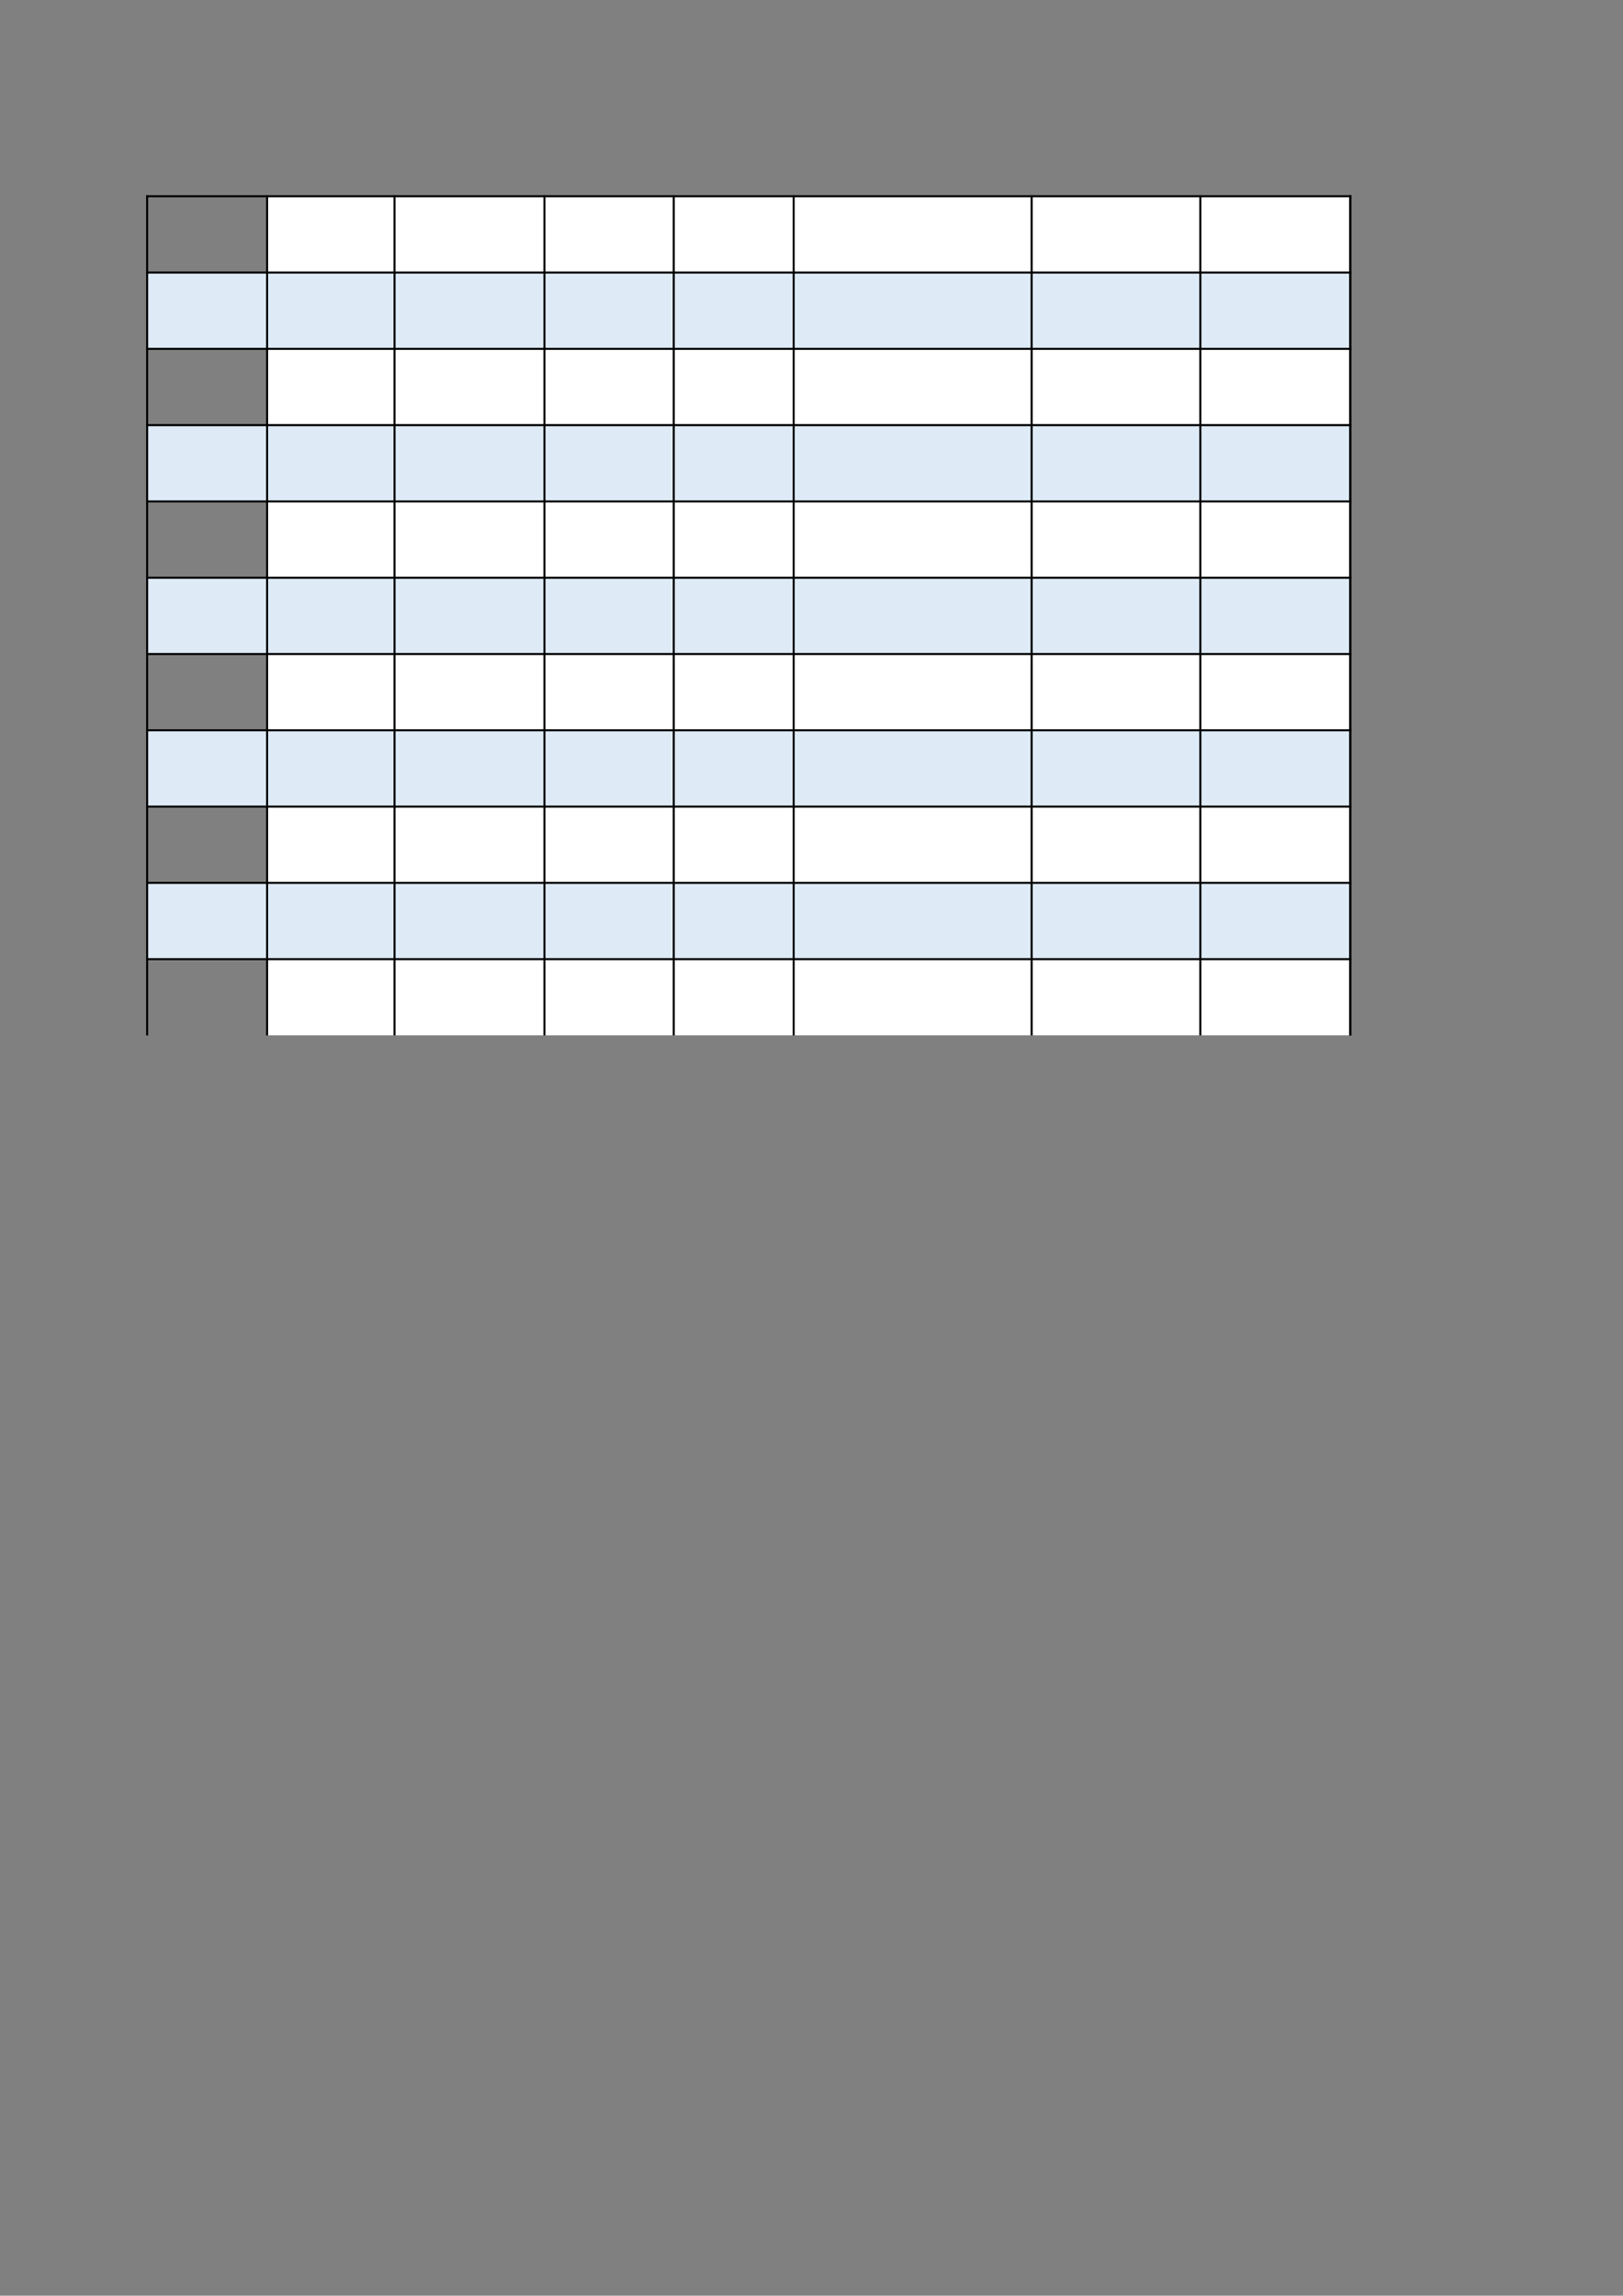
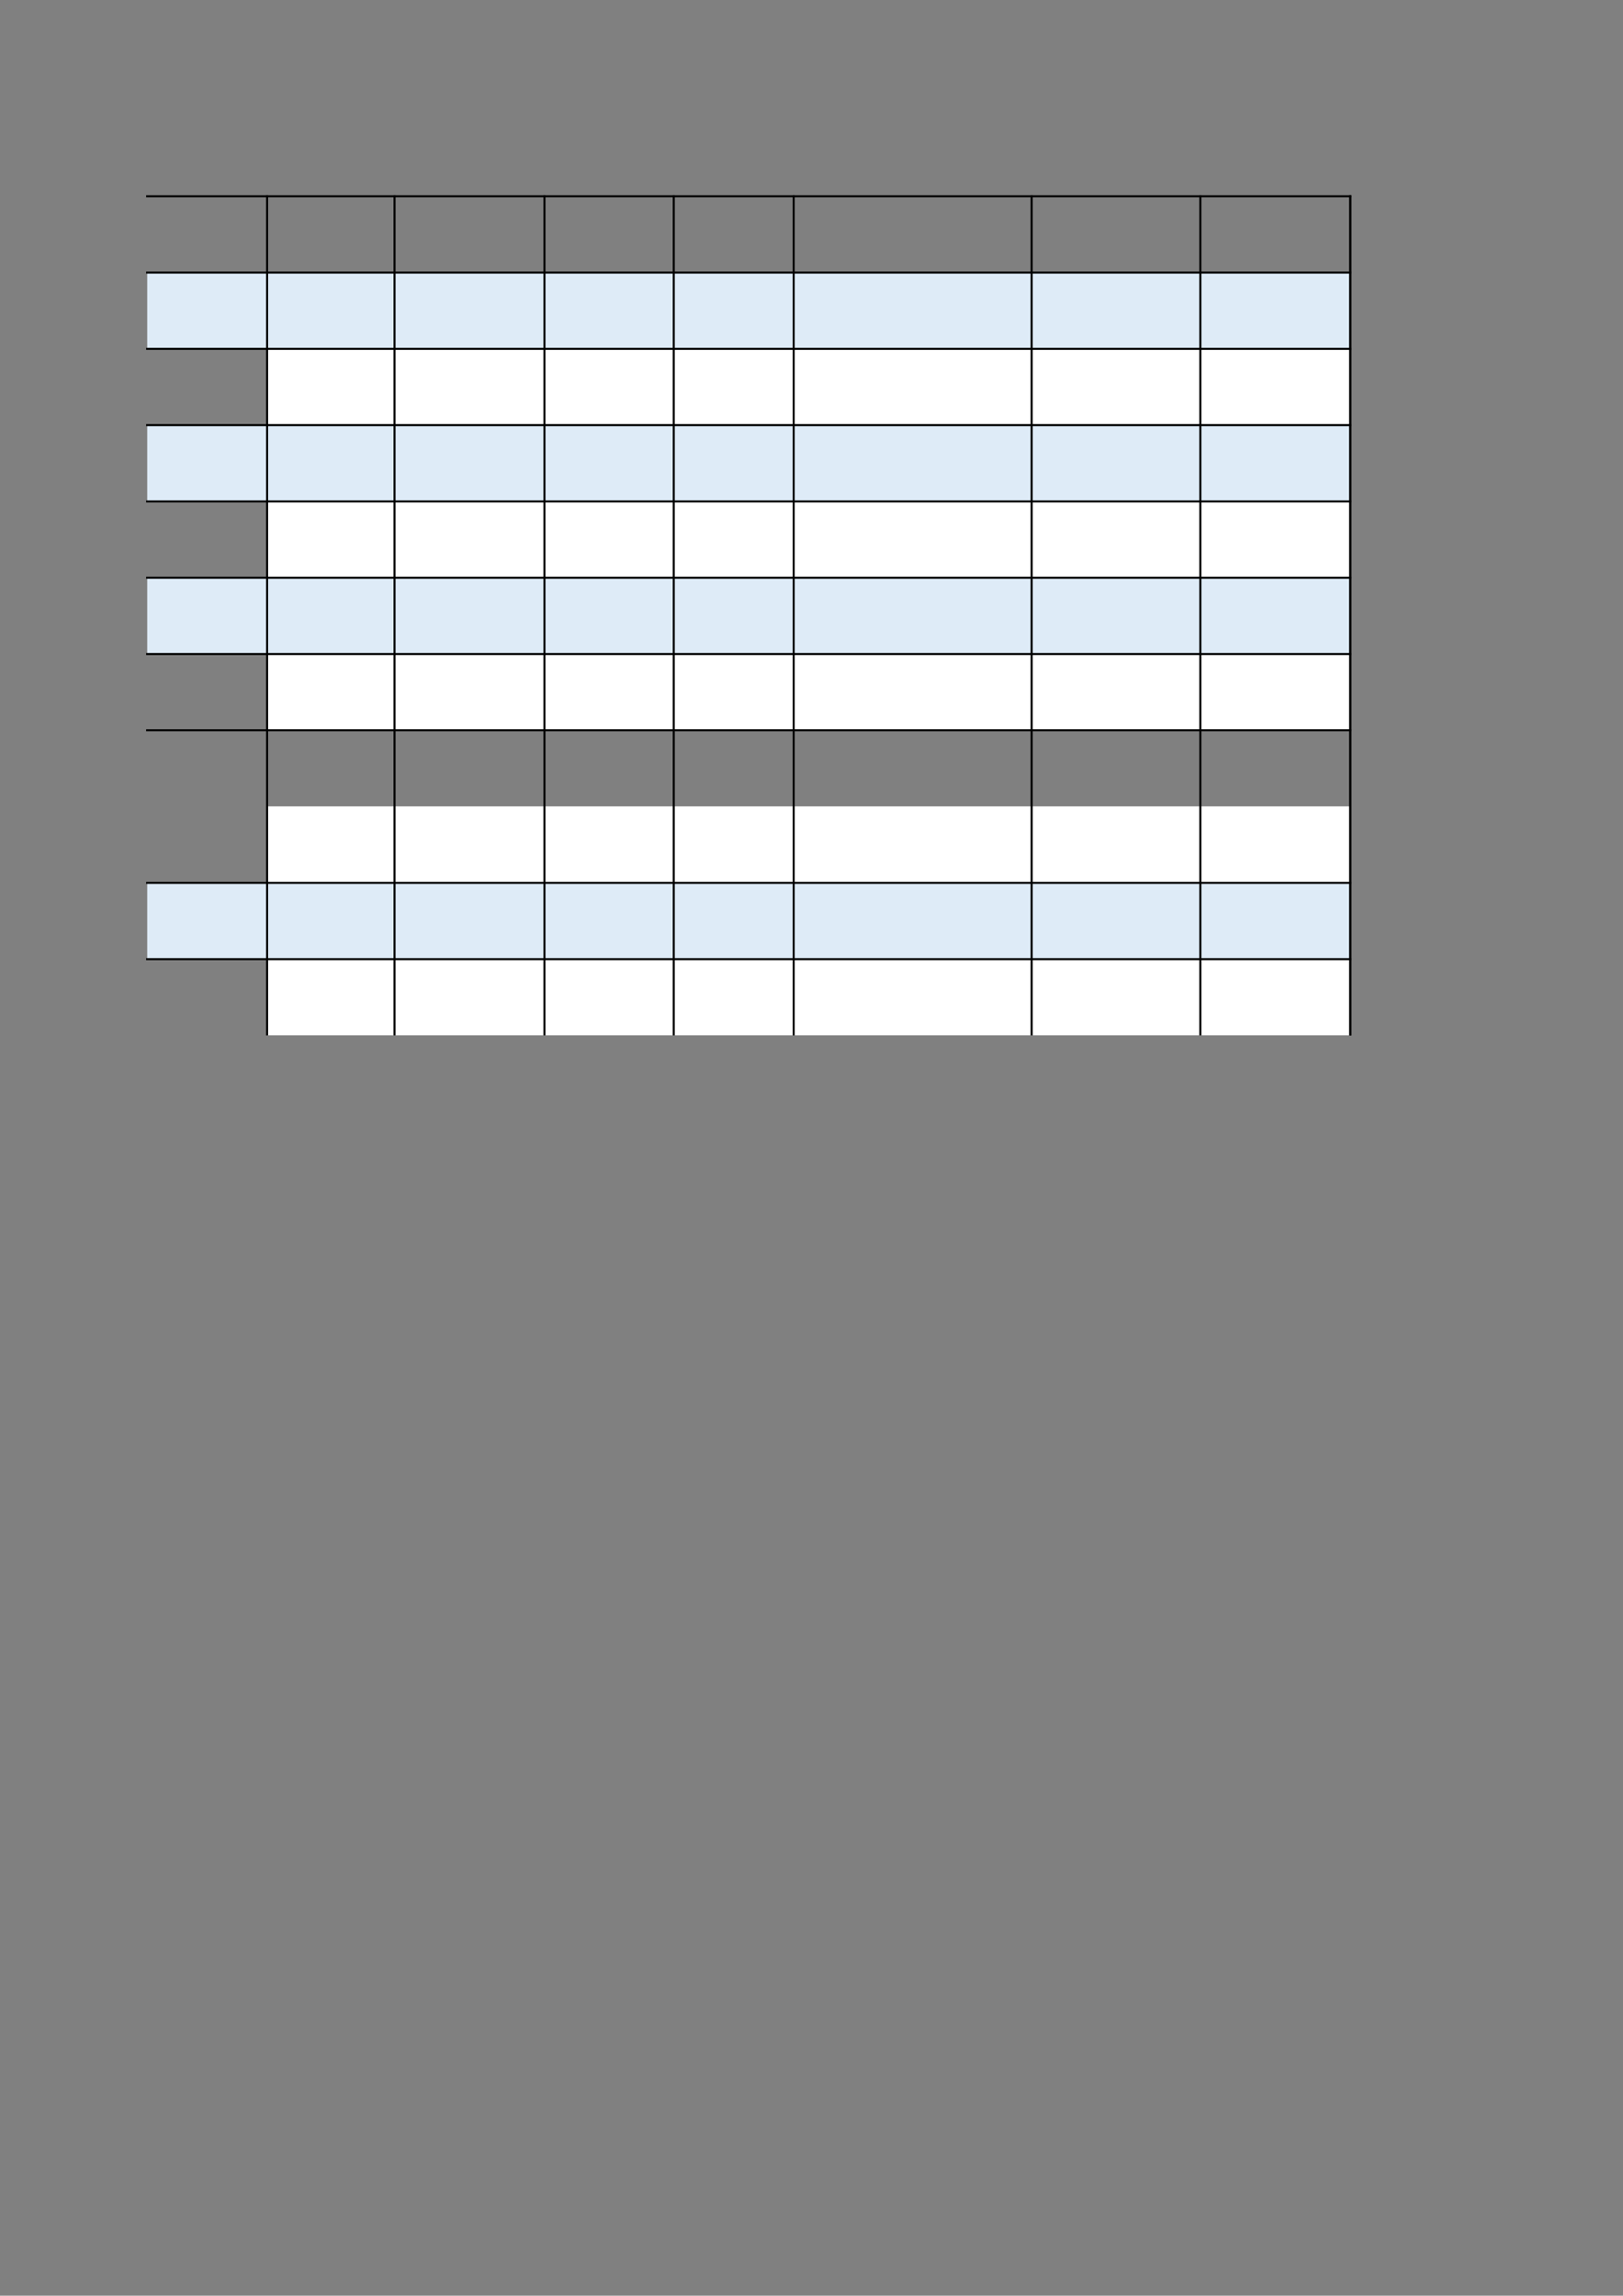
<svg xmlns="http://www.w3.org/2000/svg" width="595.304pt" height="841.89pt" viewBox="0 0 595.304 841.89" version="1.1">
  <rect x="0" y="0" width="595.304" height="841.89" fill="#808080" stroke="none" />
  <g id="surface6">
-     <path style=" stroke:none;fill-rule:evenodd;fill:rgb(100%,100%,100%);fill-opacity:1;" d="M 97.879 99.895 L 495.211 99.895 L 495.211 71.887 L 97.879 71.887 Z M 97.879 99.895 " />
    <path style=" stroke:none;fill-rule:evenodd;fill:rgb(87.057%,92.155%,96.861%);fill-opacity:1;" d="M 54 127.871 L 495.215 127.871 L 495.215 99.867 L 54 99.867 Z M 54 127.871 " />
    <path style=" stroke:none;fill-rule:evenodd;fill:rgb(100%,100%,100%);fill-opacity:1;" d="M 97.879 155.852 L 495.211 155.852 L 495.211 127.844 L 97.879 127.844 Z M 97.879 155.852 " />
    <path style=" stroke:none;fill-rule:evenodd;fill:rgb(87.057%,92.155%,96.861%);fill-opacity:1;" d="M 54 183.828 L 495.215 183.828 L 495.215 155.82 L 54 155.82 Z M 54 183.828 " />
    <path style=" stroke:none;fill-rule:evenodd;fill:rgb(100%,100%,100%);fill-opacity:1;" d="M 97.879 211.805 L 495.211 211.805 L 495.211 183.801 L 97.879 183.801 Z M 97.879 211.805 " />
    <path style=" stroke:none;fill-rule:evenodd;fill:rgb(87.057%,92.155%,96.861%);fill-opacity:1;" d="M 54 239.785 L 495.215 239.785 L 495.215 211.777 L 54 211.777 Z M 54 239.785 " />
    <path style=" stroke:none;fill-rule:evenodd;fill:rgb(100%,100%,100%);fill-opacity:1;" d="M 97.879 267.762 L 495.211 267.762 L 495.211 239.754 L 97.879 239.754 Z M 97.879 267.762 " />
-     <path style=" stroke:none;fill-rule:evenodd;fill:rgb(87.057%,92.155%,96.861%);fill-opacity:1;" d="M 54 295.738 L 495.215 295.738 L 495.215 267.734 L 54 267.734 Z M 54 295.738 " />
    <path style=" stroke:none;fill-rule:evenodd;fill:rgb(100%,100%,100%);fill-opacity:1;" d="M 97.879 323.719 L 495.211 323.719 L 495.211 295.711 L 97.879 295.711 Z M 97.879 323.719 " />
    <path style=" stroke:none;fill-rule:evenodd;fill:rgb(87.057%,92.155%,96.861%);fill-opacity:1;" d="M 54 351.695 L 495.215 351.695 L 495.215 323.688 L 54 323.688 Z M 54 351.695 " />
    <path style=" stroke:none;fill-rule:evenodd;fill:rgb(100%,100%,100%);fill-opacity:1;" d="M 97.879 379.672 L 495.211 379.672 L 495.211 351.668 L 97.879 351.668 Z M 97.879 379.672 " />
    <path style="fill:none;stroke-width:0.75;stroke-linecap:butt;stroke-linejoin:round;stroke:rgb(0%,0%,0%);stroke-opacity:1;stroke-miterlimit:10;" d="M 53.602 769.917 L 495.637 769.917 " transform="matrix(1,0,0,-1,0,841.89)" />
-     <path style="fill:none;stroke-width:0.75;stroke-linecap:butt;stroke-linejoin:round;stroke:rgb(0%,0%,0%);stroke-opacity:1;stroke-miterlimit:10;" d="M 53.973 770.284 L 53.973 462.159 " transform="matrix(1,0,0,-1,0,841.89)" />
    <path style="fill:none;stroke-width:0.75;stroke-linecap:butt;stroke-linejoin:round;stroke:rgb(0%,0%,0%);stroke-opacity:1;stroke-miterlimit:10;" d="M 97.965 770.284 L 97.965 462.159 " transform="matrix(1,0,0,-1,0,841.89)" />
    <path style="fill:none;stroke-width:0.75;stroke-linecap:butt;stroke-linejoin:round;stroke:rgb(0%,0%,0%);stroke-opacity:1;stroke-miterlimit:10;" d="M 144.711 770.284 L 144.711 462.159 " transform="matrix(1,0,0,-1,0,841.89)" />
    <path style="fill:none;stroke-width:0.75;stroke-linecap:butt;stroke-linejoin:round;stroke:rgb(0%,0%,0%);stroke-opacity:1;stroke-miterlimit:10;" d="M 199.699 770.284 L 199.699 462.159 " transform="matrix(1,0,0,-1,0,841.89)" />
    <path style="fill:none;stroke-width:0.75;stroke-linecap:butt;stroke-linejoin:round;stroke:rgb(0%,0%,0%);stroke-opacity:1;stroke-miterlimit:10;" d="M 247.125 770.284 L 247.125 462.159 " transform="matrix(1,0,0,-1,0,841.89)" />
    <path style="fill:none;stroke-width:0.75;stroke-linecap:butt;stroke-linejoin:round;stroke:rgb(0%,0%,0%);stroke-opacity:1;stroke-miterlimit:10;" d="M 291.117 770.284 L 291.117 462.159 " transform="matrix(1,0,0,-1,0,841.89)" />
    <path style="fill:none;stroke-width:0.75;stroke-linecap:butt;stroke-linejoin:round;stroke:rgb(0%,0%,0%);stroke-opacity:1;stroke-miterlimit:10;" d="M 378.398 770.284 L 378.398 462.159 " transform="matrix(1,0,0,-1,0,841.89)" />
    <path style="fill:none;stroke-width:0.75;stroke-linecap:butt;stroke-linejoin:round;stroke:rgb(0%,0%,0%);stroke-opacity:1;stroke-miterlimit:10;" d="M 440.277 770.284 L 440.277 462.159 " transform="matrix(1,0,0,-1,0,841.89)" />
    <path style="fill:none;stroke-width:0.75;stroke-linecap:butt;stroke-linejoin:round;stroke:rgb(0%,0%,0%);stroke-opacity:1;stroke-miterlimit:10;" d="M 495.27 770.284 L 495.27 462.159 " transform="matrix(1,0,0,-1,0,841.89)" />
    <path style="fill:none;stroke-width:0.75;stroke-linecap:butt;stroke-linejoin:round;stroke:rgb(0%,0%,0%);stroke-opacity:1;stroke-miterlimit:10;" d="M 495.27 770.284 L 495.27 462.159 " transform="matrix(1,0,0,-1,0,841.89)" />
    <path style="fill:none;stroke-width:0.75;stroke-linecap:butt;stroke-linejoin:round;stroke:rgb(0%,0%,0%);stroke-opacity:1;stroke-miterlimit:10;" d="M 53.602 741.941 L 495.637 741.941 " transform="matrix(1,0,0,-1,0,841.89)" />
    <path style="fill:none;stroke-width:0.75;stroke-linecap:butt;stroke-linejoin:round;stroke:rgb(0%,0%,0%);stroke-opacity:1;stroke-miterlimit:10;" d="M 53.602 713.96 L 495.637 713.96 " transform="matrix(1,0,0,-1,0,841.89)" />
    <path style="fill:none;stroke-width:0.75;stroke-linecap:butt;stroke-linejoin:round;stroke:rgb(0%,0%,0%);stroke-opacity:1;stroke-miterlimit:10;" d="M 53.602 685.984 L 495.637 685.984 " transform="matrix(1,0,0,-1,0,841.89)" />
    <path style="fill:none;stroke-width:0.75;stroke-linecap:butt;stroke-linejoin:round;stroke:rgb(0%,0%,0%);stroke-opacity:1;stroke-miterlimit:10;" d="M 53.602 658.007 L 495.637 658.007 " transform="matrix(1,0,0,-1,0,841.89)" />
    <path style="fill:none;stroke-width:0.75;stroke-linecap:butt;stroke-linejoin:round;stroke:rgb(0%,0%,0%);stroke-opacity:1;stroke-miterlimit:10;" d="M 53.602 630.026 L 495.637 630.026 " transform="matrix(1,0,0,-1,0,841.89)" />
    <path style="fill:none;stroke-width:0.75;stroke-linecap:butt;stroke-linejoin:round;stroke:rgb(0%,0%,0%);stroke-opacity:1;stroke-miterlimit:10;" d="M 53.602 602.05 L 495.637 602.05 " transform="matrix(1,0,0,-1,0,841.89)" />
    <path style="fill:none;stroke-width:0.75;stroke-linecap:butt;stroke-linejoin:round;stroke:rgb(0%,0%,0%);stroke-opacity:1;stroke-miterlimit:10;" d="M 53.602 574.073 L 495.637 574.073 " transform="matrix(1,0,0,-1,0,841.89)" />
-     <path style="fill:none;stroke-width:0.75;stroke-linecap:butt;stroke-linejoin:round;stroke:rgb(0%,0%,0%);stroke-opacity:1;stroke-miterlimit:10;" d="M 53.602 546.093 L 495.637 546.093 " transform="matrix(1,0,0,-1,0,841.89)" />
    <path style="fill:none;stroke-width:0.75;stroke-linecap:butt;stroke-linejoin:round;stroke:rgb(0%,0%,0%);stroke-opacity:1;stroke-miterlimit:10;" d="M 53.602 518.116 L 495.637 518.116 " transform="matrix(1,0,0,-1,0,841.89)" />
    <path style="fill:none;stroke-width:0.75;stroke-linecap:butt;stroke-linejoin:round;stroke:rgb(0%,0%,0%);stroke-opacity:1;stroke-miterlimit:10;" d="M 53.602 490.14 L 495.637 490.14 " transform="matrix(1,0,0,-1,0,841.89)" />
  </g>
</svg>